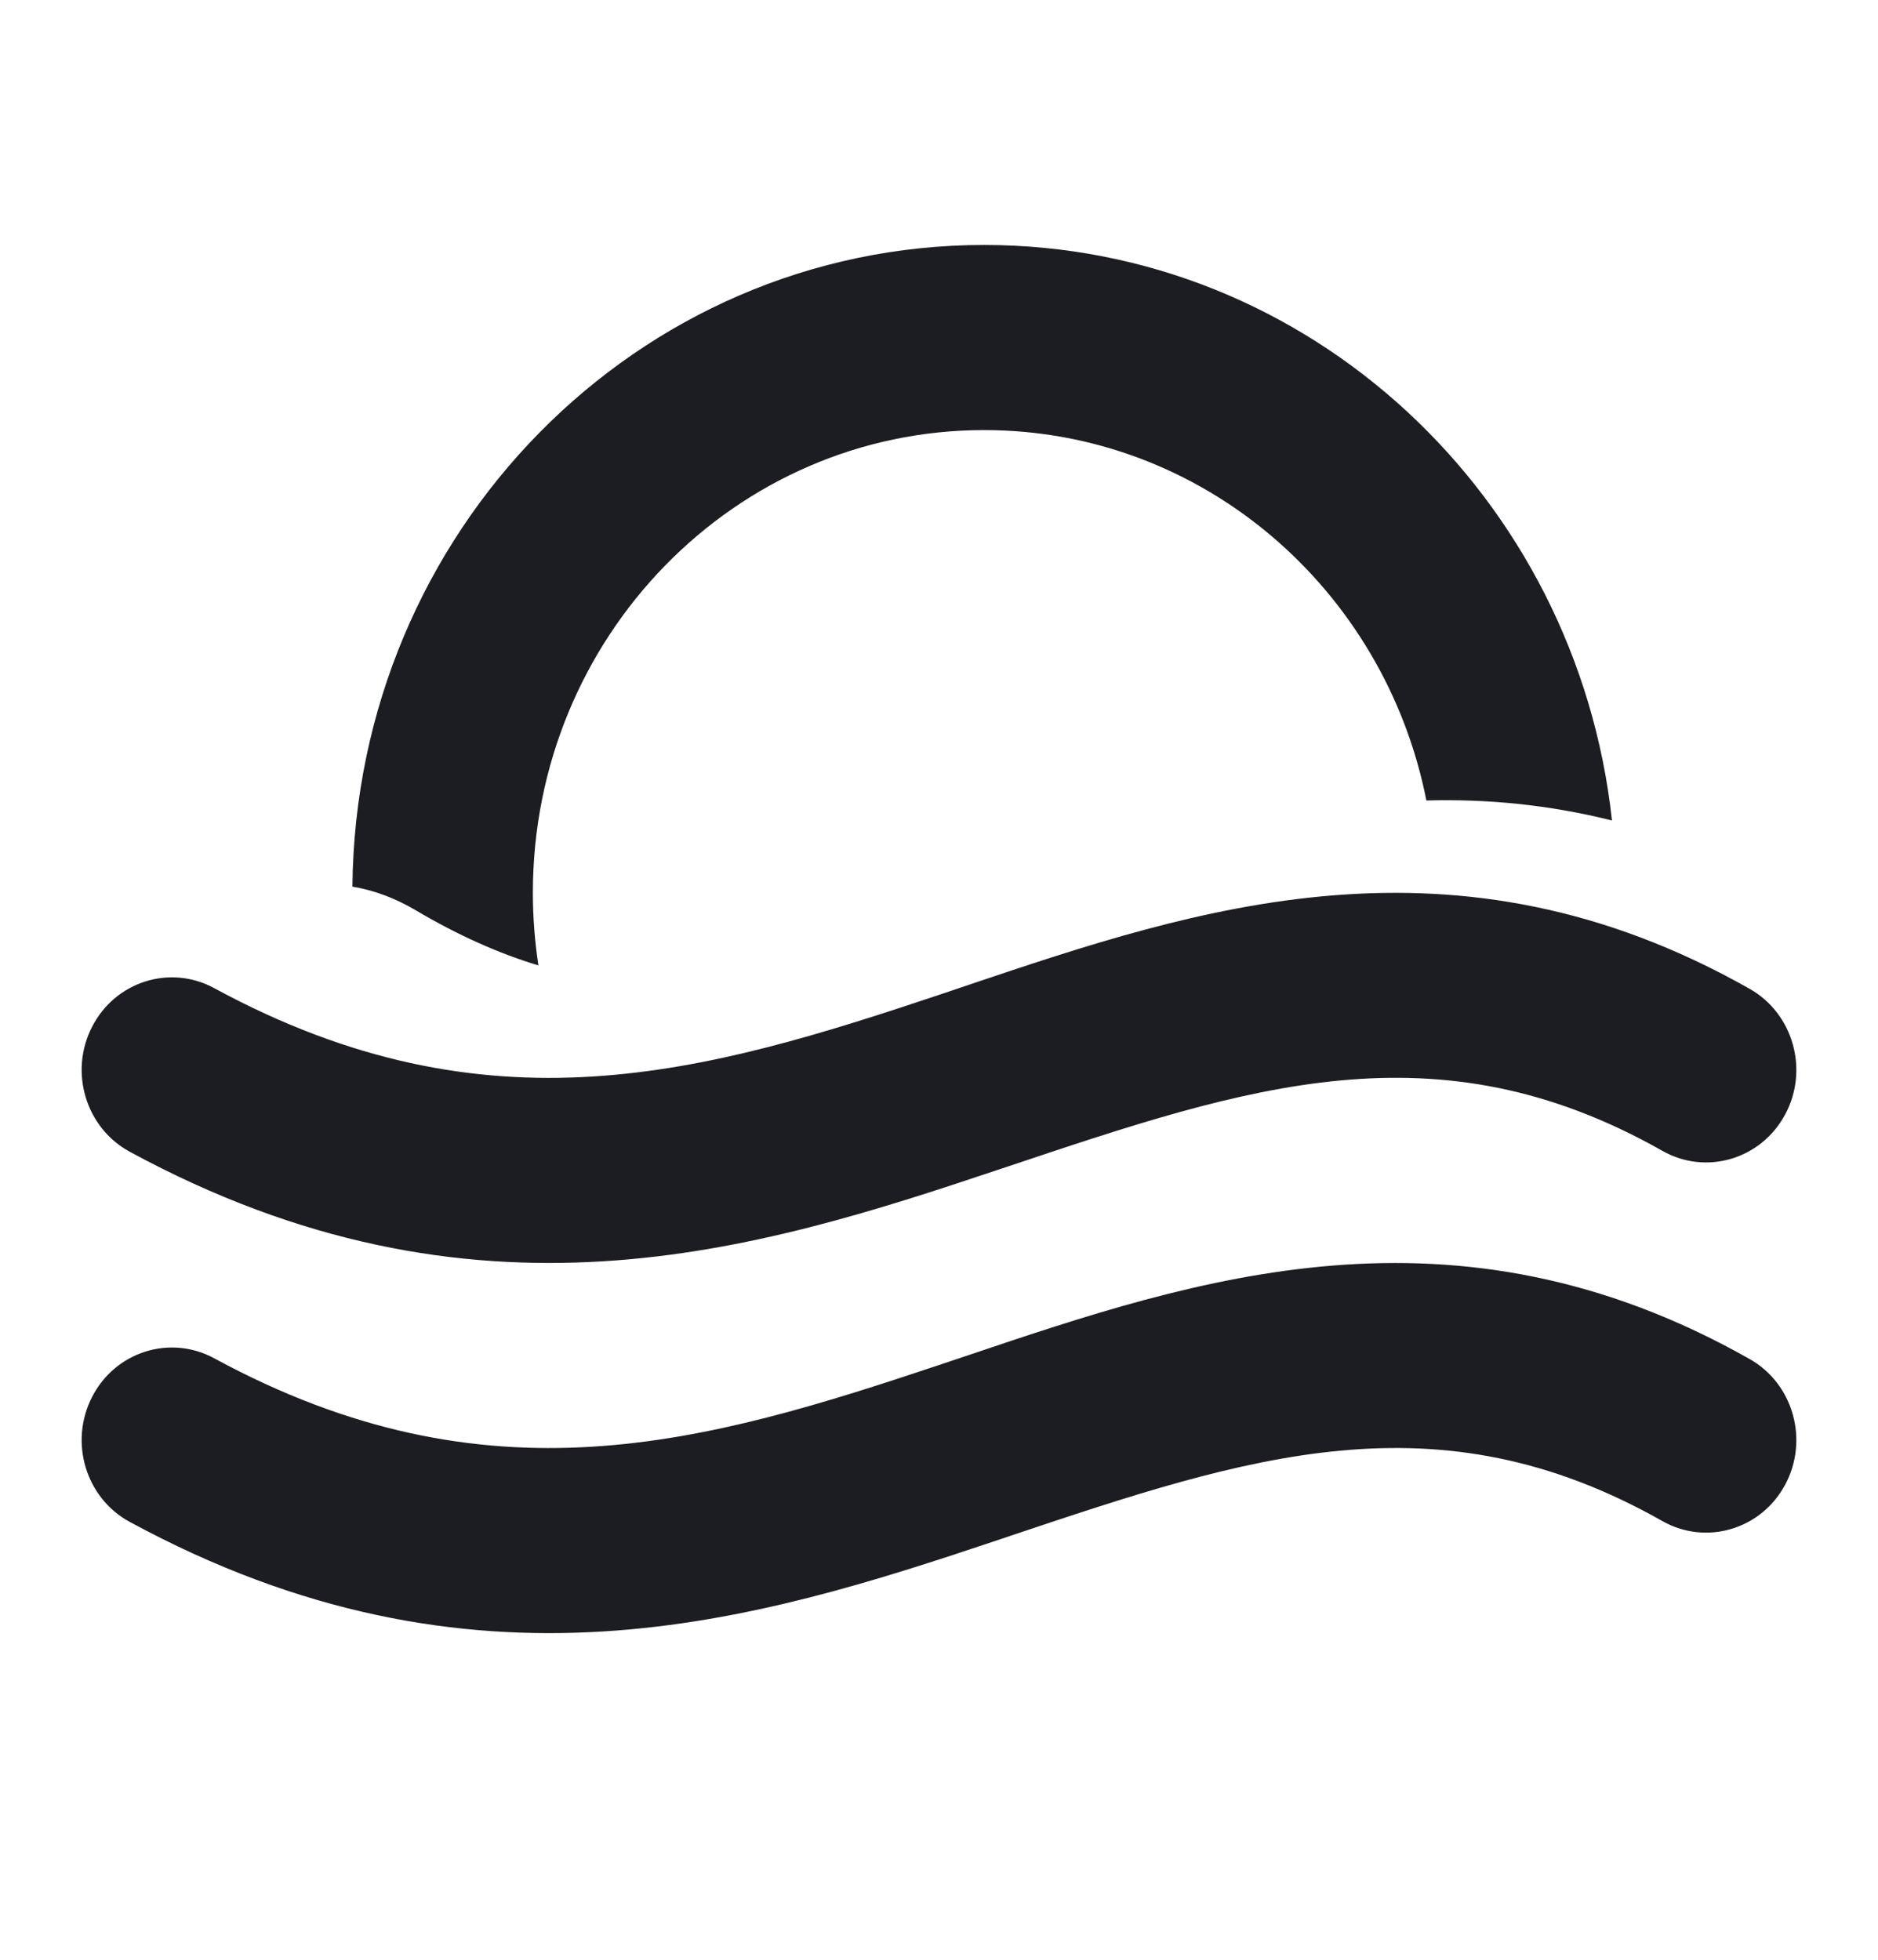
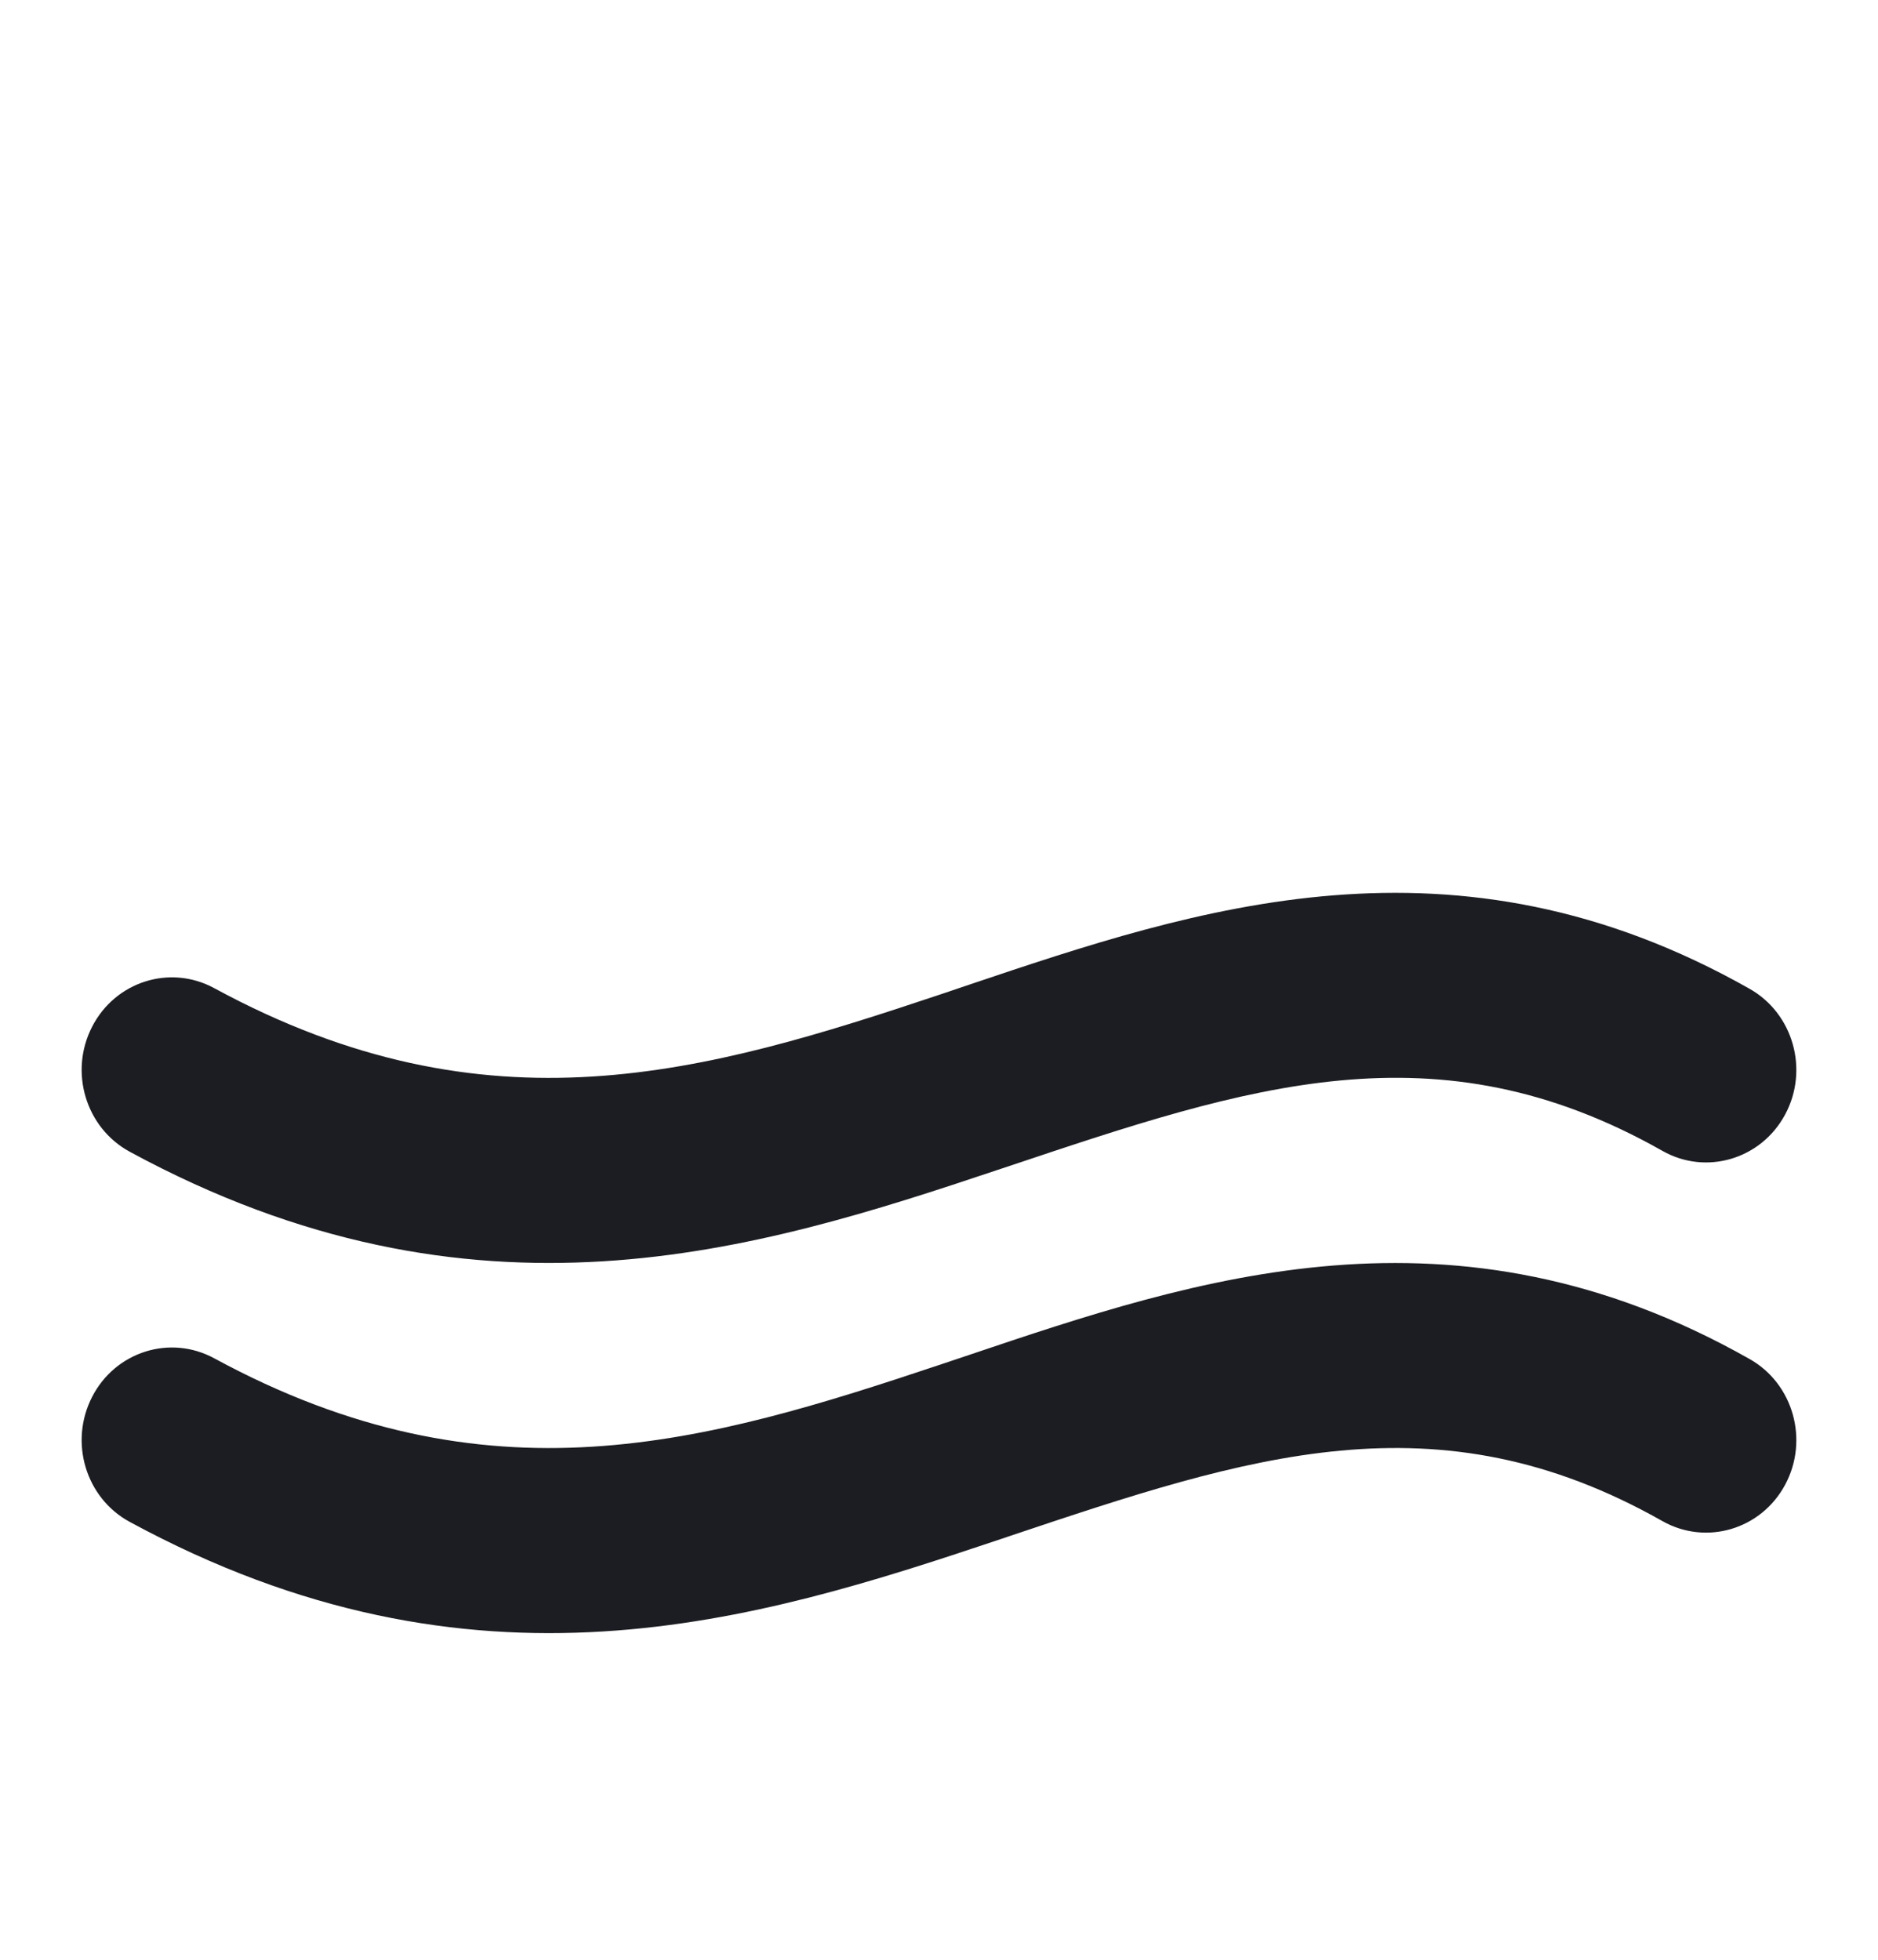
<svg xmlns="http://www.w3.org/2000/svg" width="23" height="24" viewBox="0 0 23 24" fill="none">
  <path fill-rule="evenodd" clip-rule="evenodd" d="M12.221 14.326C9.267 15.316 5.815 16.398 1.588 14.104C1.049 13.811 0.843 13.125 1.129 12.572C1.414 12.019 2.083 11.808 2.623 12.101C5.98 13.923 8.634 13.143 11.535 12.172C11.644 12.135 11.755 12.098 11.866 12.06C14.65 11.123 17.808 10.059 21.429 12.11C21.963 12.413 22.157 13.103 21.862 13.65C21.567 14.198 20.894 14.397 20.36 14.094C17.592 12.526 15.284 13.3 12.36 14.28C12.314 14.295 12.267 14.311 12.221 14.326Z" fill="#1C1D22" />
-   <path fill-rule="evenodd" clip-rule="evenodd" d="M17.469 9.803C16.958 7.215 14.727 5.267 12.053 5.267C9.001 5.267 6.526 7.804 6.526 10.933C6.526 11.236 6.55 11.534 6.594 11.823C6.108 11.676 5.609 11.454 5.087 11.145C4.833 10.995 4.574 10.901 4.316 10.858C4.356 6.511 7.804 3 12.053 3C16.034 3 19.312 6.083 19.742 10.048C18.956 9.851 18.197 9.783 17.469 9.803Z" fill="#1C1D22" />
  <path fill-rule="evenodd" clip-rule="evenodd" d="M12.221 18.86C9.267 19.849 5.815 20.931 1.588 18.637C1.049 18.345 0.843 17.659 1.129 17.105C1.414 16.552 2.083 16.341 2.623 16.634C5.98 18.456 8.634 17.676 11.535 16.705C11.644 16.668 11.755 16.631 11.866 16.594C14.65 15.656 17.808 14.592 21.429 16.644C21.963 16.946 22.157 17.636 21.862 18.184C21.567 18.732 20.894 18.93 20.36 18.628C17.592 17.06 15.284 17.833 12.36 18.813C12.314 18.828 12.267 18.844 12.221 18.86Z" fill="#1C1D22" />
</svg>